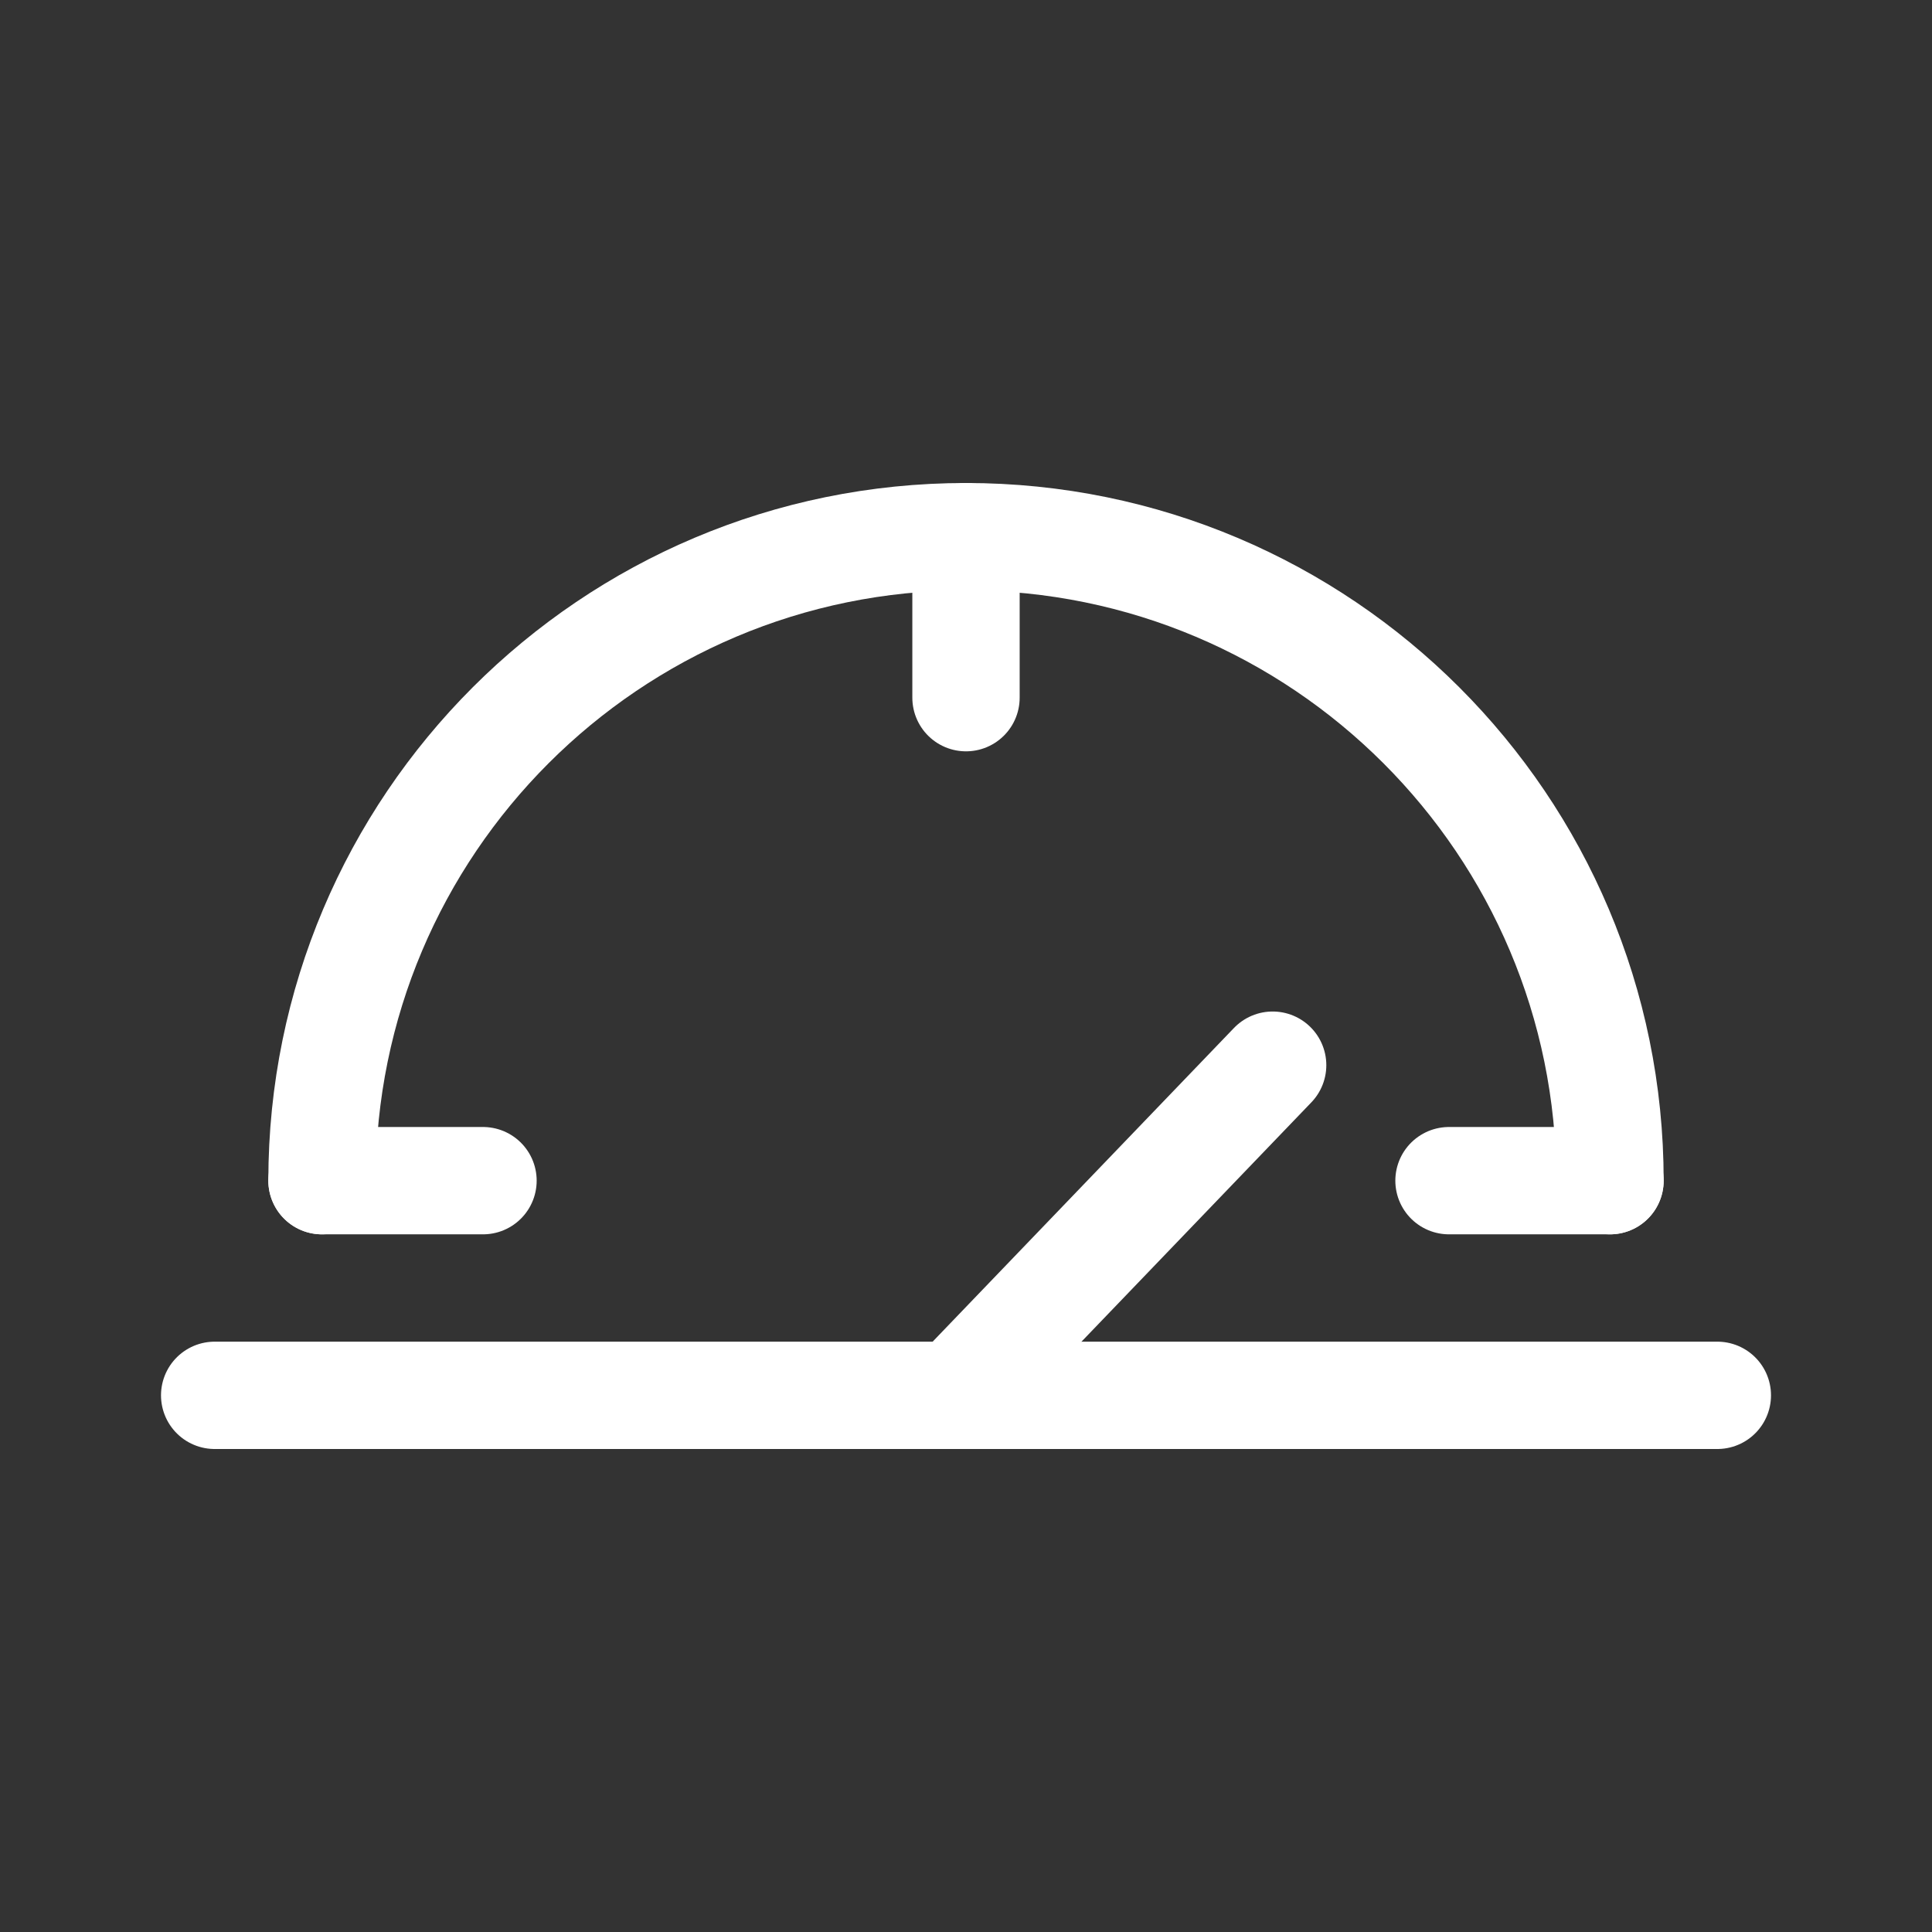
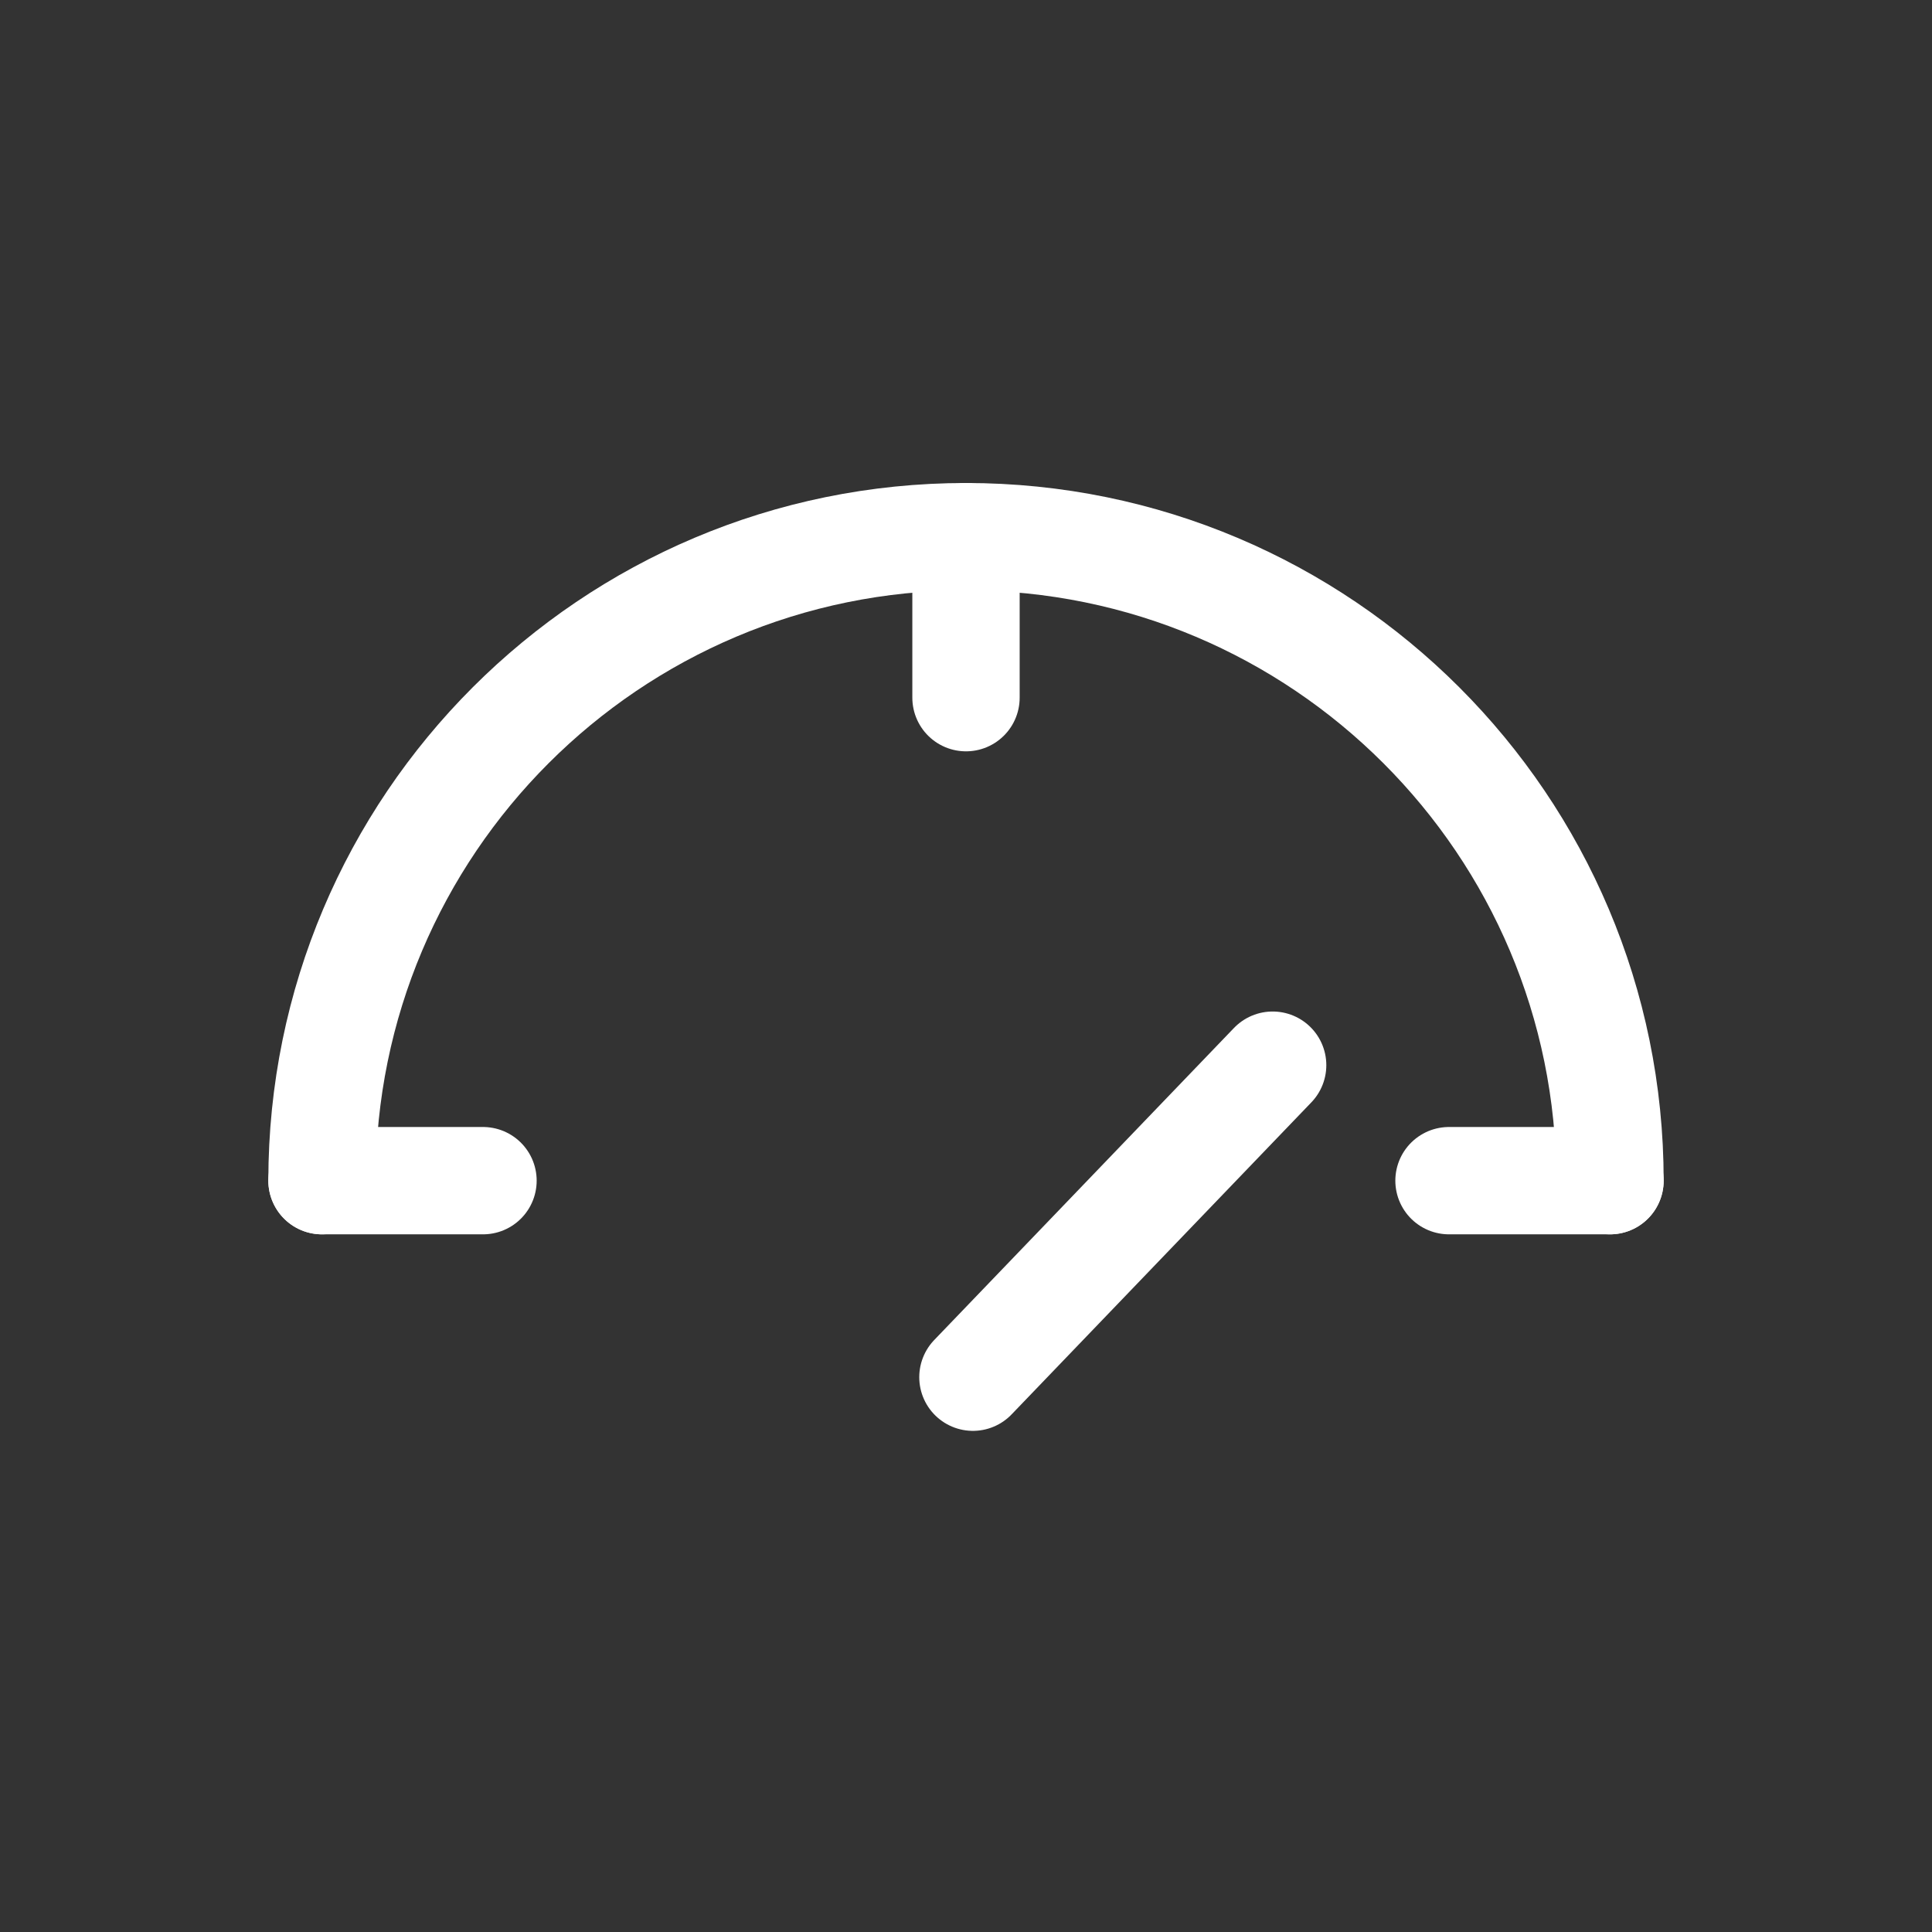
<svg xmlns="http://www.w3.org/2000/svg" width="36" height="36" viewBox="0 0 36 36" fill="none">
  <rect x="0" y="0" width="36" height="36" fill="#333333" stroke="none" />
  <path d="M30 22C30 15.373 24.627 10 18 10C11.373 10 6 15.373 6 22" stroke="white" stroke-width="2" stroke-linecap="round" />
-   <path d="M4 26H32" stroke="white" stroke-width="2" stroke-linecap="round" />
  <path d="M18.129 25.662L23.714 19.848" stroke="white" stroke-width="2" stroke-linecap="round" />
  <path d="M18 10V13" stroke="white" stroke-width="2" stroke-linecap="round" />
  <path d="M6 22H9" stroke="white" stroke-width="2" stroke-linecap="round" />
  <path d="M27 22H30" stroke="white" stroke-width="2" stroke-linecap="round" />
</svg>